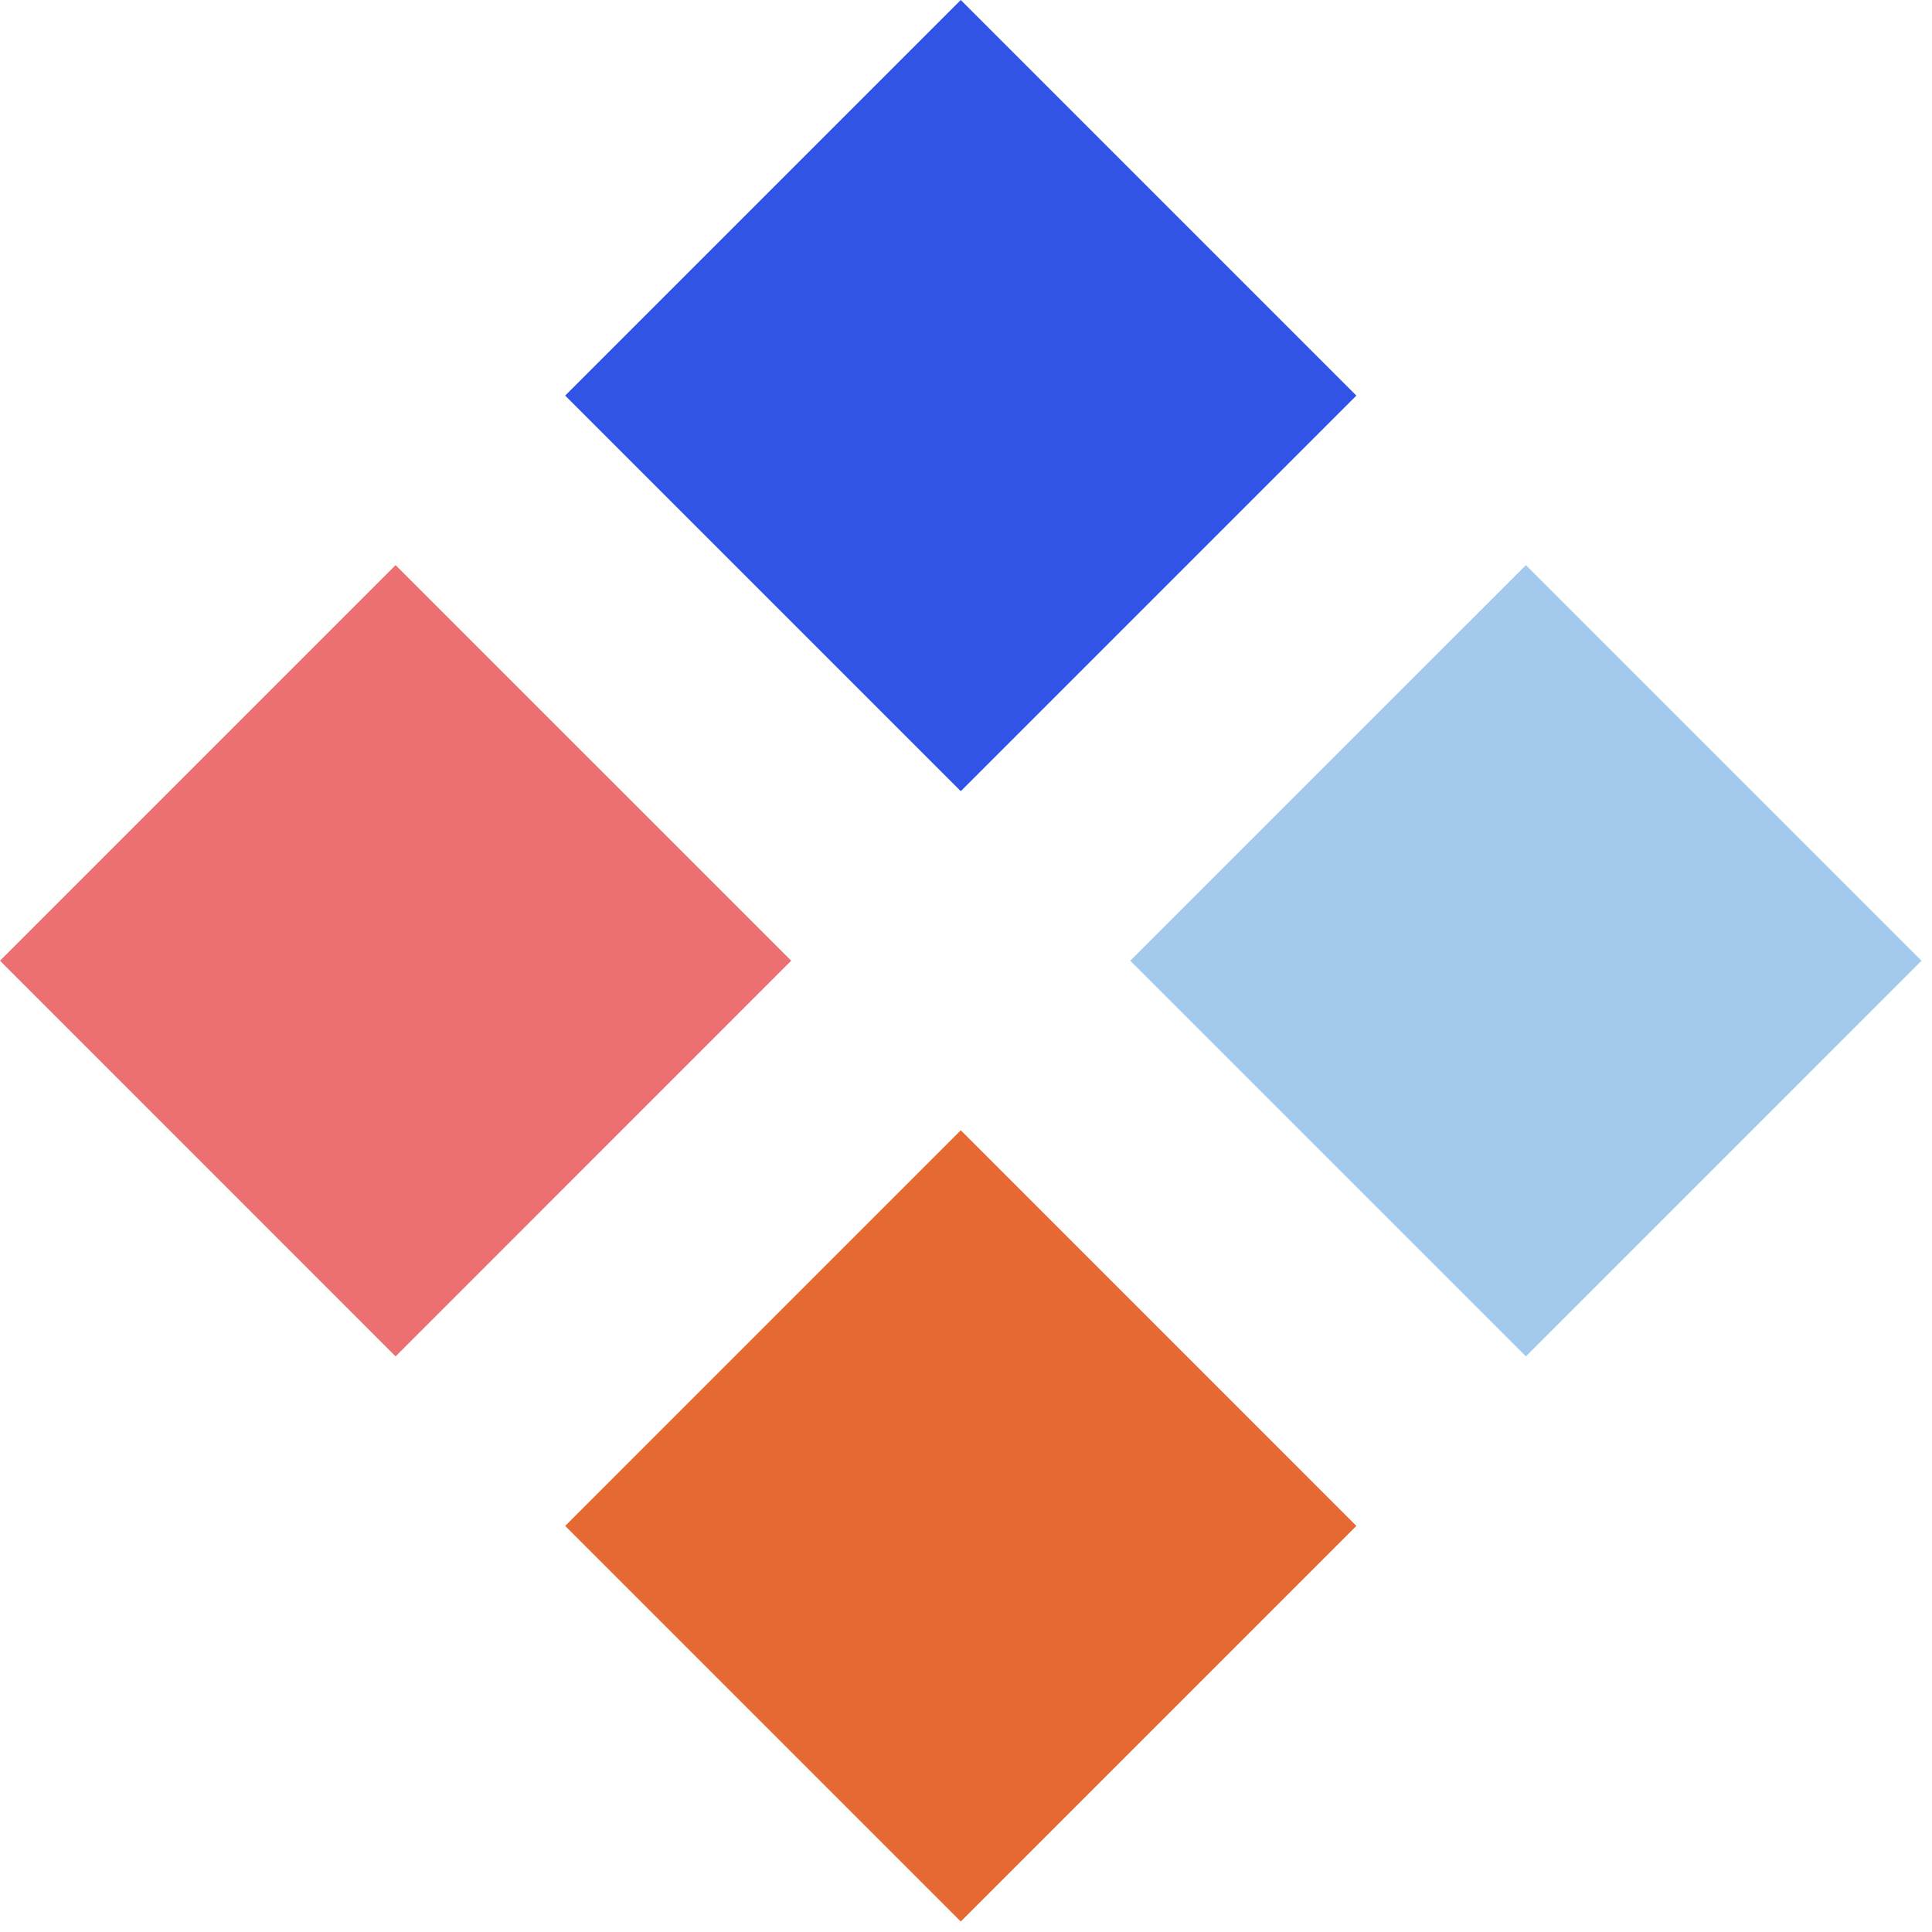
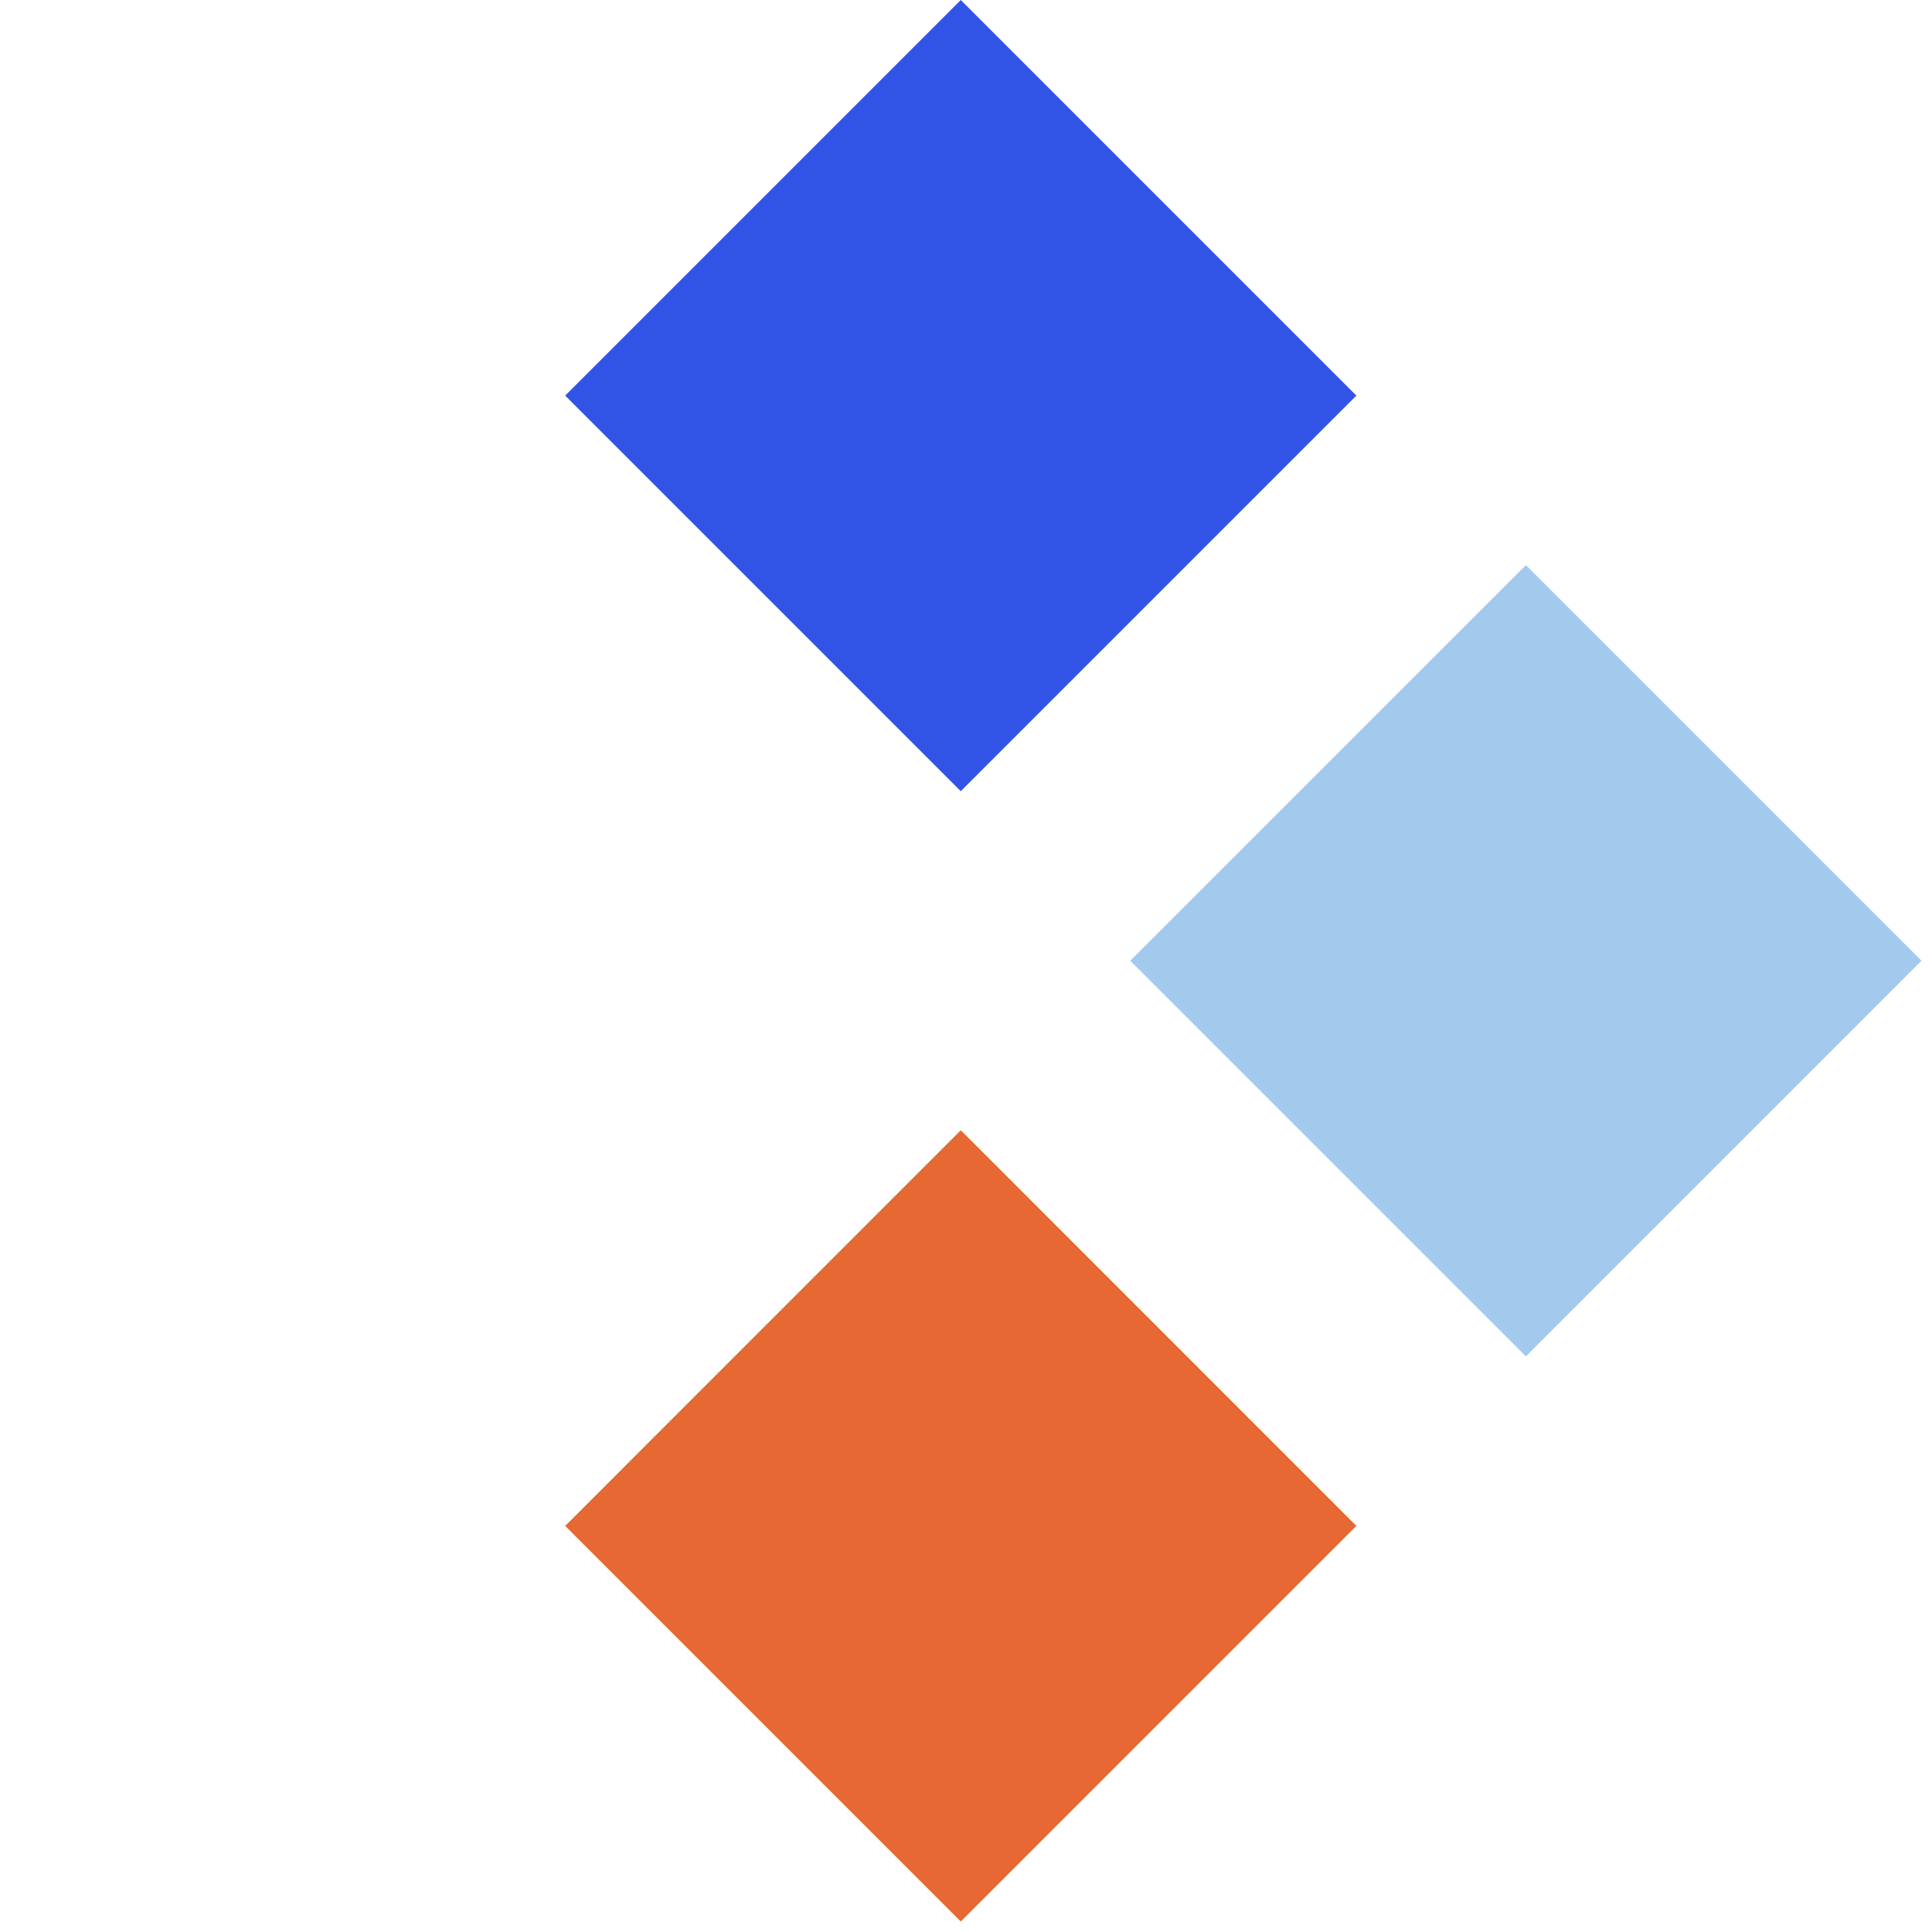
<svg xmlns="http://www.w3.org/2000/svg" width="37" height="37" viewBox="0 0 37 37" fill="none">
  <g clip-path="url(#clip0_181_6059)">
    <path d="M10.824 7.576L18.4 0L25.976 7.576L18.4 15.152L10.824 7.576Z" fill="#3254E6" />
    <path d="M21.646 18.399L29.223 10.823L36.799 18.399L29.223 25.976L21.646 18.399Z" fill="#A3C9ED" />
-     <path d="M0 18.399L7.576 10.823L15.152 18.399L7.576 25.976L0 18.399Z" fill="#EC7072" />
    <path d="M10.824 29.223L18.4 21.646L25.976 29.223L18.4 36.799L10.824 29.223Z" fill="#E66832" />
  </g>
  <defs>
    <clipPath id="clip0_181_6059">
      <rect width="37" height="37" fill="white" />
    </clipPath>
  </defs>
</svg>